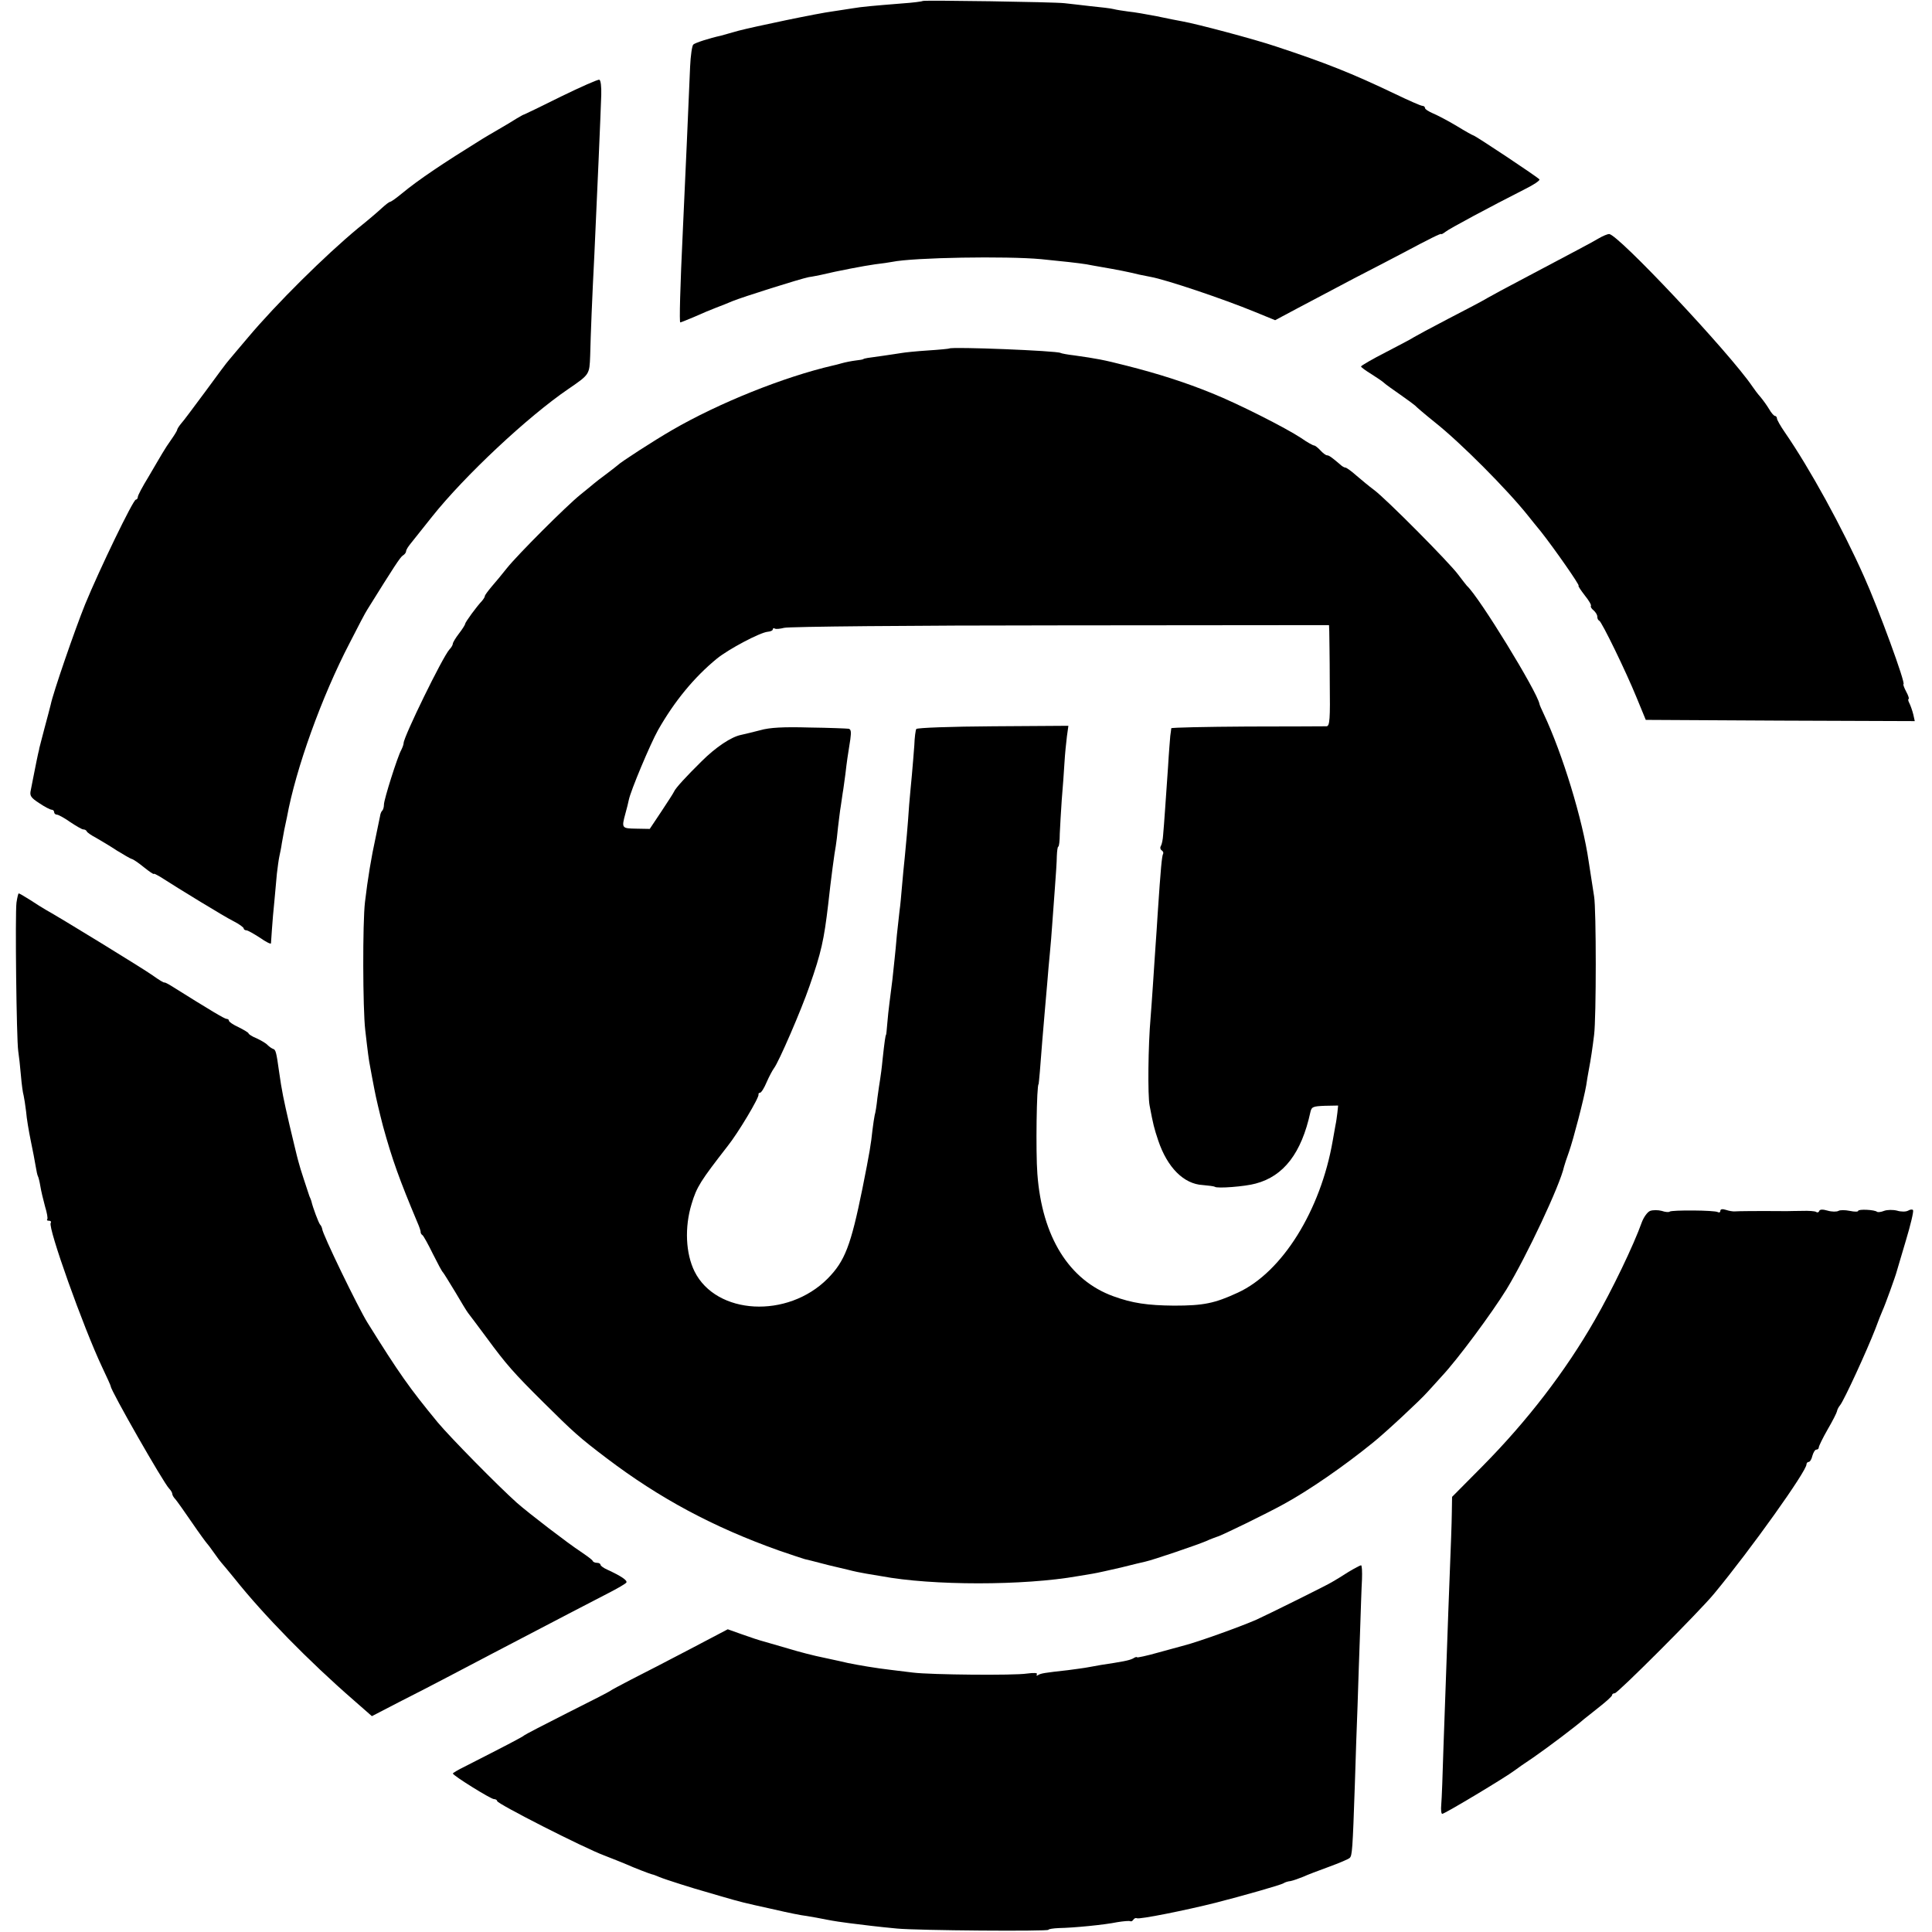
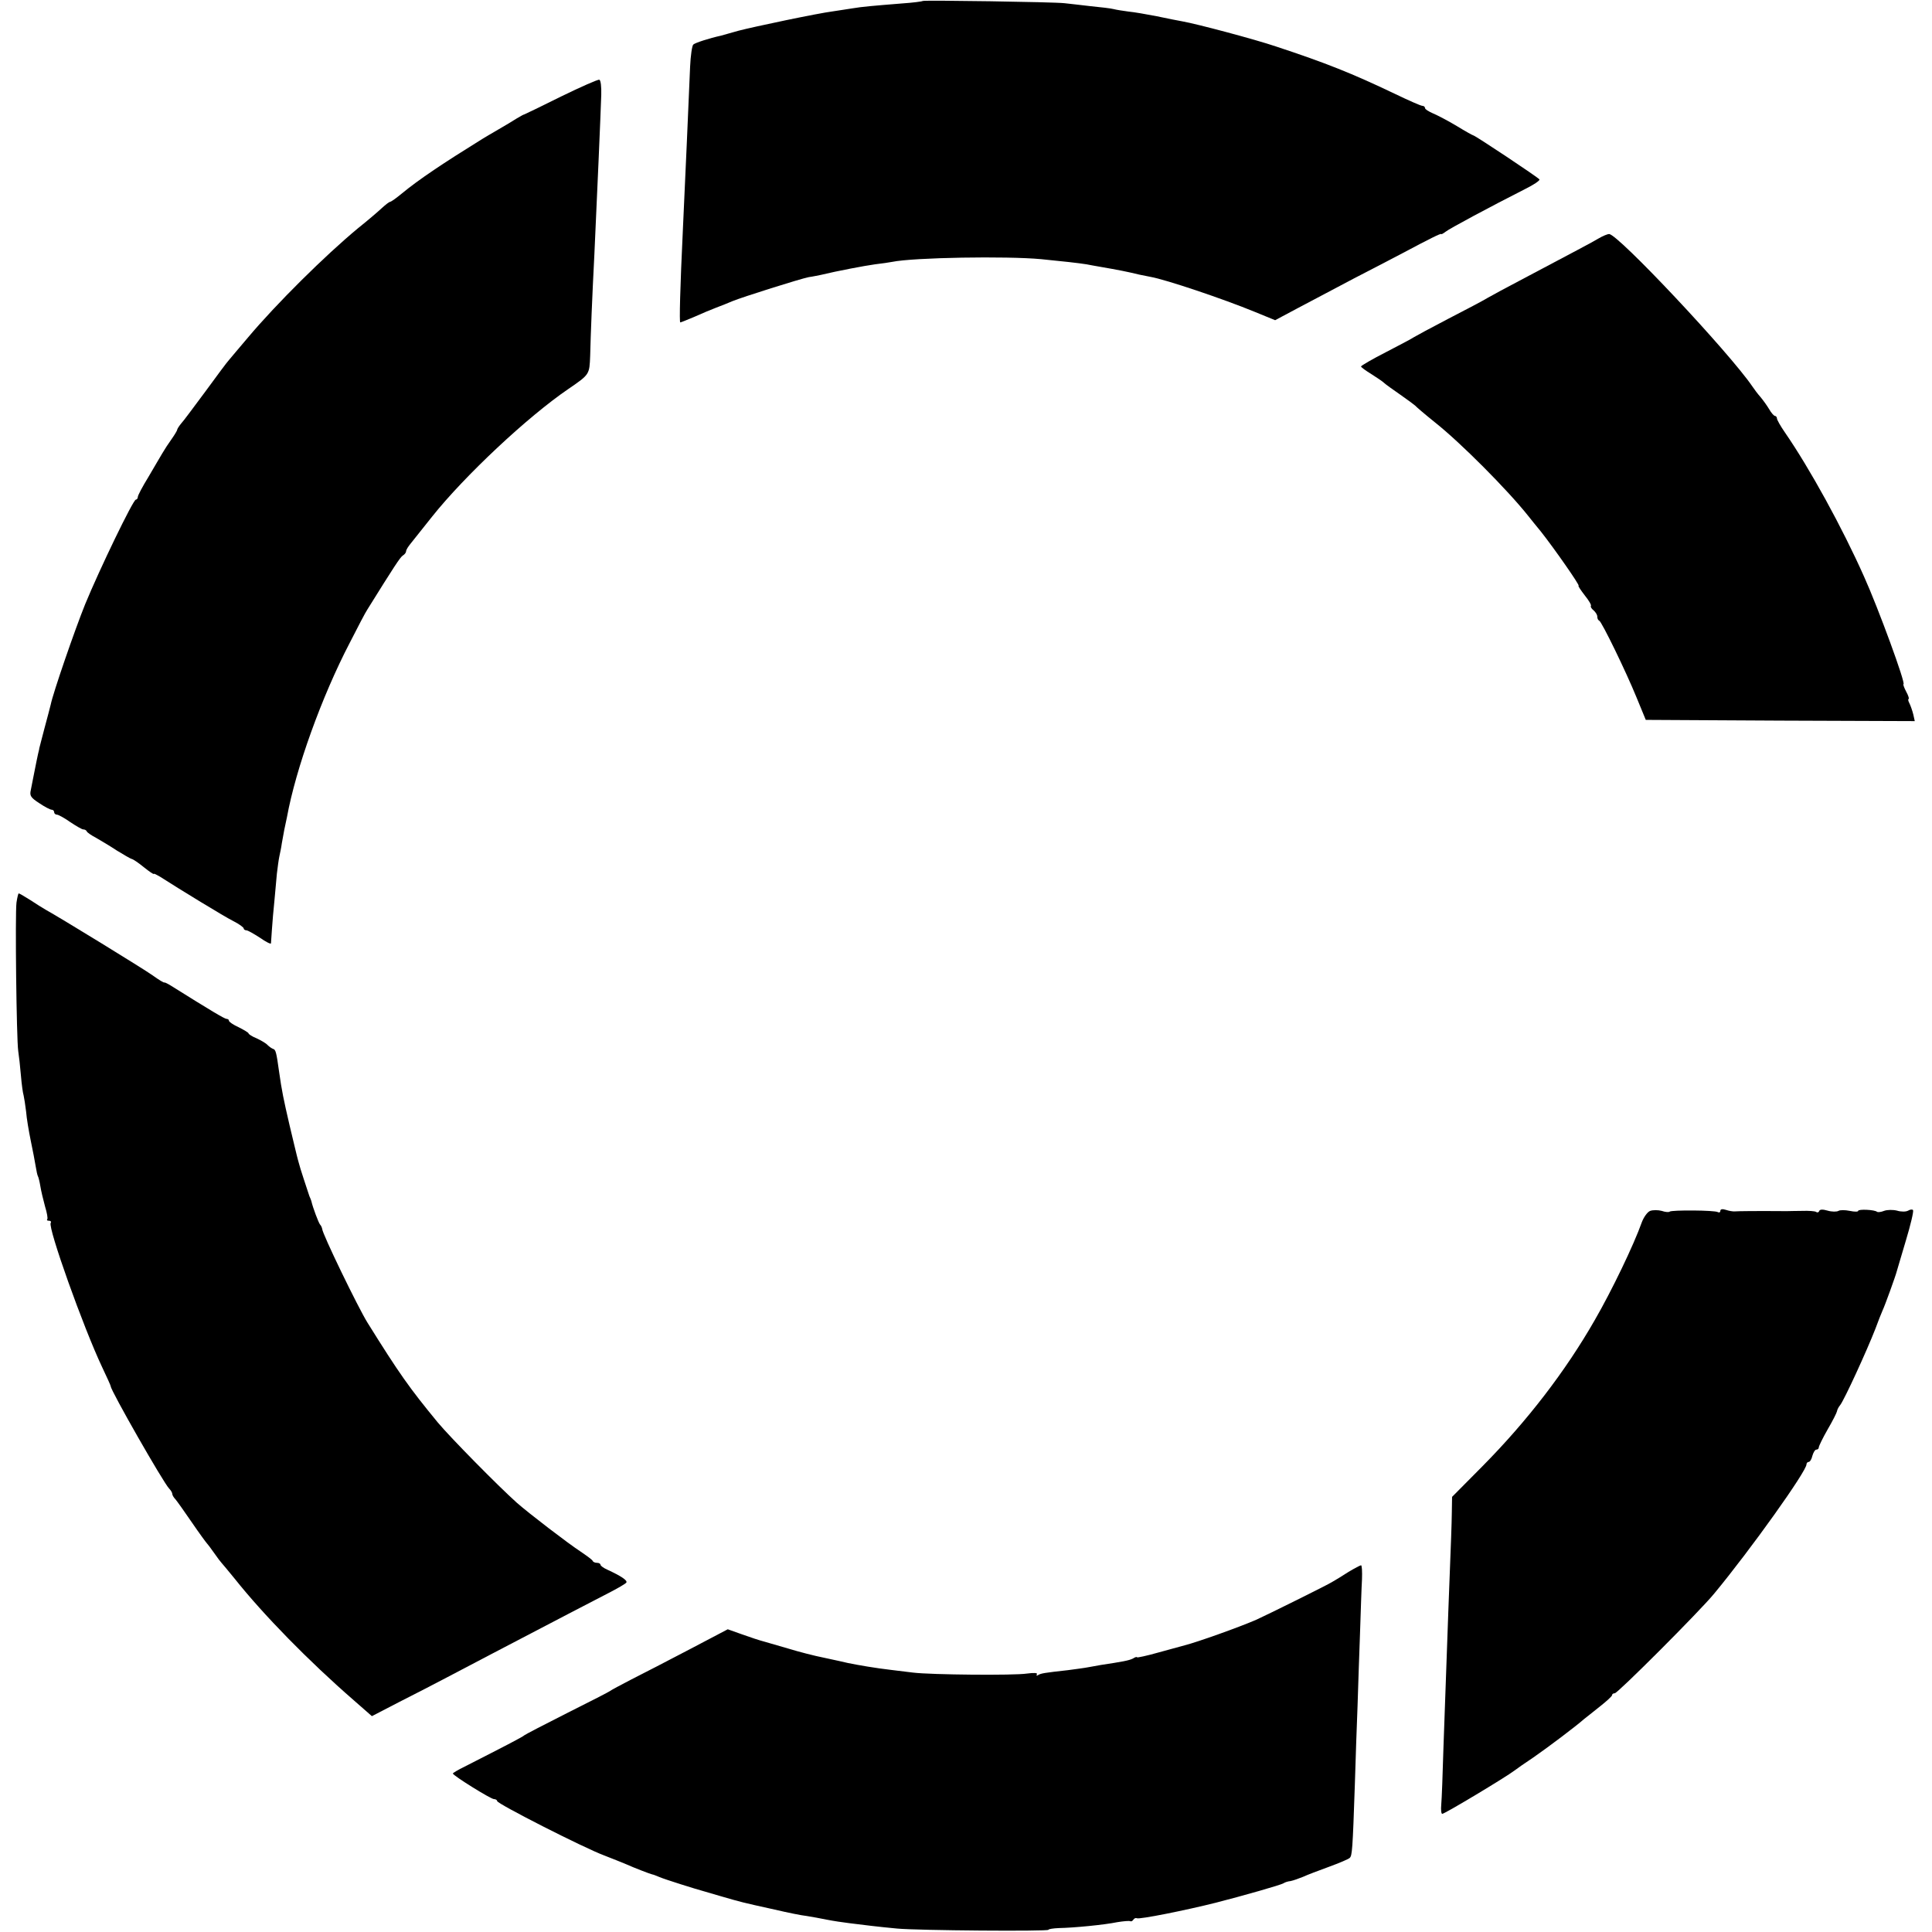
<svg xmlns="http://www.w3.org/2000/svg" version="1.0" width="785pt" height="785pt" viewBox="0 0 785 785" preserveAspectRatio="xMidYMid meet">
  <g transform="translate(0,785) scale(0.1,-0.1)" fill="#000000" stroke="none">
    <path d="M3749 7846 c-2 -2 -40 -7 -84 -10 -123 -10 -160 -13 -202 -20 -21 -3 -56 -9 -78 -12 -63 -8 -324 -63 -385 -79 -30 -9 -62 -17 -71 -20 -46 -10 -105 -29 -112 -36 -5 -4 -11 -45 -13 -90 -8 -197 -18 -411 -29 -654 -12 -250 -15 -385 -11 -385 3 0 29 11 58 23 29 13 69 30 88 37 19 7 49 19 65 26 41 17 276 91 311 98 16 2 38 7 49 9 66 16 177 37 220 43 28 3 59 8 70 10 88 18 465 24 605 11 83 -8 154 -16 185 -21 11 -2 36 -7 55 -10 75 -13 106 -19 160 -32 14 -3 34 -7 45 -9 62 -11 294 -89 423 -142 l83 -34 92 49 c51 27 153 81 227 120 74 38 164 85 200 104 109 58 155 81 156 77 0 -2 8 2 17 9 14 12 184 103 324 174 34 17 60 34 58 39 -5 8 -262 179 -269 179 -2 0 -33 17 -67 38 -35 21 -79 44 -96 51 -18 8 -33 17 -33 22 0 5 -5 9 -11 9 -6 0 -56 22 -112 49 -174 83 -279 125 -482 192 -89 30 -323 92 -380 102 -16 3 -64 12 -105 21 -41 8 -93 17 -115 19 -22 3 -49 7 -60 10 -11 3 -54 8 -95 12 -41 5 -88 10 -105 12 -41 5 -572 13 -576 9z" />
    <path d="M2280 7458 c-80 -40 -147 -72 -150 -73 -3 0 -16 -8 -30 -16 -14 -9 -47 -29 -75 -45 -27 -16 -57 -33 -66 -39 -158 -98 -257 -164 -326 -221 -23 -19 -44 -34 -48 -34 -3 0 -18 -11 -33 -25 -15 -14 -58 -51 -97 -82 -134 -111 -332 -307 -448 -445 -35 -42 -70 -82 -76 -90 -7 -7 -50 -65 -96 -128 -47 -63 -91 -123 -100 -132 -8 -10 -15 -21 -15 -24 0 -3 -10 -20 -22 -37 -13 -18 -30 -44 -38 -58 -8 -14 -34 -57 -57 -97 -24 -39 -43 -75 -43 -81 0 -6 -4 -11 -8 -11 -11 0 -148 -284 -206 -425 -42 -104 -130 -359 -140 -408 -3 -12 -14 -55 -25 -95 -10 -40 -20 -75 -20 -77 -1 -3 -2 -7 -2 -10 -4 -14 -15 -69 -24 -115 -3 -14 -7 -37 -10 -51 -5 -22 0 -30 34 -52 22 -15 45 -27 51 -27 5 0 10 -4 10 -10 0 -5 5 -10 11 -10 6 0 30 -13 54 -30 24 -16 48 -30 53 -30 6 0 12 -3 14 -7 1 -5 19 -17 38 -27 19 -11 58 -34 85 -52 28 -17 55 -33 60 -34 6 -1 28 -16 50 -34 21 -17 39 -29 40 -27 0 3 11 -3 25 -11 81 -52 261 -162 297 -180 24 -12 43 -26 43 -30 0 -4 5 -8 11 -8 6 0 30 -14 55 -30 24 -17 44 -27 45 -23 0 4 2 31 4 58 2 28 6 79 10 115 3 36 8 85 10 110 3 25 7 56 10 70 3 14 8 37 10 53 3 15 7 39 10 55 3 15 8 38 11 52 36 197 141 489 255 708 33 65 65 126 72 136 109 175 133 212 144 219 7 4 13 12 13 17 0 6 9 20 19 32 10 13 49 61 86 108 132 166 389 407 555 520 86 59 85 58 88 135 2 85 8 236 17 410 12 259 25 559 28 649 1 33 -2 61 -8 62 -5 2 -75 -29 -155 -68z" />
    <path d="M6495 6881 c-28 -17 -92 -50 -320 -171 -55 -29 -113 -60 -130 -70 -16 -10 -88 -48 -160 -85 -71 -37 -134 -71 -140 -75 -5 -4 -56 -31 -112 -60 -57 -29 -103 -56 -103 -59 0 -3 19 -17 42 -31 22 -14 46 -30 52 -36 6 -6 36 -27 66 -48 30 -21 57 -41 60 -44 3 -4 38 -34 79 -67 105 -83 296 -275 381 -382 8 -10 31 -39 51 -63 53 -67 160 -220 153 -220 -3 0 8 -17 25 -39 17 -21 28 -40 25 -43 -2 -3 2 -11 11 -18 8 -7 15 -18 15 -25 0 -8 3 -15 8 -17 10 -4 108 -205 152 -313 l37 -90 547 -3 546 -2 -6 27 c-4 16 -11 36 -16 46 -5 9 -6 17 -3 17 3 0 -1 14 -10 30 -9 17 -13 30 -11 30 11 0 -103 311 -160 437 -89 200 -221 440 -321 585 -18 26 -33 52 -33 58 0 5 -4 10 -8 10 -4 0 -15 12 -24 28 -9 15 -25 37 -35 49 -10 11 -25 31 -33 43 -94 138 -548 621 -582 619 -7 0 -26 -8 -43 -18z" />
-     <path d="M3857 6434 c-1 -1 -40 -5 -87 -8 -47 -3 -94 -8 -105 -10 -11 -2 -47 -7 -80 -12 -60 -8 -73 -10 -77 -13 -2 -2 -16 -4 -33 -6 -16 -2 -41 -7 -55 -11 -14 -4 -29 -8 -35 -9 -199 -46 -464 -152 -655 -263 -71 -41 -209 -130 -220 -142 -3 -3 -23 -18 -45 -35 -22 -16 -45 -34 -52 -40 -6 -5 -31 -26 -55 -45 -57 -46 -254 -243 -298 -298 -19 -24 -47 -58 -62 -75 -15 -18 -28 -35 -28 -39 0 -4 -6 -13 -12 -20 -21 -22 -68 -86 -68 -93 0 -3 -11 -21 -25 -39 -14 -18 -25 -37 -25 -41 0 -5 -6 -16 -14 -24 -28 -31 -186 -355 -186 -380 0 -6 -5 -19 -10 -29 -14 -24 -70 -200 -70 -221 0 -10 -3 -21 -7 -25 -4 -3 -8 -14 -9 -23 -2 -9 -10 -48 -18 -87 -17 -77 -32 -167 -43 -261 -10 -83 -9 -435 1 -520 4 -38 10 -83 12 -100 2 -16 6 -41 9 -55 2 -14 10 -52 16 -85 6 -33 22 -100 35 -150 38 -138 67 -218 140 -392 8 -18 14 -36 13 -39 0 -4 3 -10 8 -13 4 -3 23 -37 42 -76 19 -38 37 -72 41 -75 3 -3 25 -39 50 -80 24 -41 47 -79 52 -85 4 -5 38 -50 75 -100 80 -109 110 -143 233 -265 120 -119 144 -141 255 -225 215 -163 433 -280 700 -375 50 -17 97 -33 105 -35 8 -2 35 -8 60 -15 25 -7 52 -13 60 -15 8 -2 33 -8 55 -13 22 -6 56 -13 75 -16 19 -3 46 -8 60 -10 207 -39 580 -39 800 0 14 2 41 7 60 10 19 3 71 15 115 25 44 11 89 22 99 24 32 7 208 67 246 83 19 9 40 16 45 18 13 2 205 96 270 132 103 56 246 155 363 250 49 39 195 175 221 205 9 10 36 39 59 65 64 68 203 256 263 353 81 133 218 424 234 499 2 8 11 35 20 60 18 51 61 217 70 270 3 19 7 46 10 60 9 47 16 95 22 145 9 69 9 511 0 563 -6 37 -15 96 -22 142 -24 168 -106 437 -183 600 -9 19 -17 37 -17 40 -9 49 -245 435 -295 480 -3 3 -18 23 -35 45 -35 48 -296 311 -343 345 -19 14 -50 40 -70 57 -20 18 -41 33 -45 33 -5 0 -15 6 -22 13 -33 28 -45 37 -53 37 -5 0 -17 9 -27 20 -10 11 -22 20 -26 20 -4 0 -28 13 -52 30 -62 41 -255 139 -362 182 -108 44 -217 79 -347 112 -98 25 -122 29 -213 42 -27 3 -53 8 -56 10 -15 9 -443 26 -452 18z m1544 -1149 c0 -14 2 -106 2 -205 2 -154 0 -180 -13 -181 -8 0 -153 -1 -322 -1 -170 -1 -308 -4 -309 -7 0 -3 -2 -17 -4 -31 -1 -14 -6 -70 -9 -125 -4 -55 -9 -133 -12 -172 -3 -40 -6 -87 -8 -105 -1 -18 -5 -38 -9 -45 -4 -6 -3 -14 3 -18 6 -4 8 -10 6 -14 -5 -7 -10 -61 -22 -241 -2 -41 -7 -102 -9 -135 -2 -33 -7 -100 -10 -150 -3 -49 -8 -112 -10 -140 -10 -113 -12 -317 -4 -357 15 -79 18 -91 35 -142 37 -110 104 -177 181 -181 24 -2 46 -5 49 -7 7 -8 124 1 166 13 114 30 186 124 222 289 5 23 10 25 59 27 l54 1 -3 -29 c-2 -16 -5 -39 -8 -52 -2 -12 -7 -40 -11 -62 -49 -283 -205 -534 -385 -617 -95 -44 -140 -53 -260 -53 -108 1 -169 10 -246 38 -180 65 -290 241 -309 497 -7 89 -3 365 5 365 0 0 3 23 5 50 5 67 15 190 20 245 2 25 7 77 10 115 3 39 8 95 11 125 3 30 7 80 9 110 2 30 7 98 11 150 4 52 8 112 8 132 1 21 3 38 6 38 3 0 6 24 6 53 1 28 5 90 8 137 4 47 9 114 11 150 2 36 7 84 10 108 l6 43 -306 -2 c-169 -1 -308 -6 -312 -11 -3 -5 -7 -35 -8 -66 -2 -31 -7 -86 -10 -122 -4 -36 -8 -90 -11 -120 -6 -92 -13 -162 -18 -215 -3 -27 -8 -79 -11 -115 -3 -36 -7 -81 -10 -100 -2 -19 -7 -64 -11 -100 -3 -36 -7 -78 -9 -95 -2 -16 -6 -55 -9 -85 -4 -30 -9 -73 -12 -95 -3 -22 -7 -60 -9 -85 -2 -25 -4 -45 -5 -45 -2 0 -6 -26 -14 -100 -3 -33 -8 -69 -10 -81 -2 -12 -7 -45 -11 -75 -3 -30 -8 -61 -11 -70 -2 -9 -6 -36 -9 -60 -6 -57 -11 -89 -41 -239 -47 -231 -71 -294 -141 -365 -163 -164 -453 -148 -541 29 -36 73 -41 179 -12 274 21 70 36 93 147 236 41 51 129 198 125 209 -1 4 2 7 6 7 5 0 17 19 27 43 10 23 24 49 30 57 19 24 111 237 144 333 48 137 59 188 76 332 11 102 26 213 31 238 2 10 6 45 9 76 4 31 8 68 11 84 2 15 6 39 8 55 3 15 7 50 11 77 6 52 9 72 20 141 4 30 3 41 -7 43 -7 1 -79 4 -159 5 -106 3 -162 0 -200 -11 -30 -8 -65 -16 -78 -19 -40 -8 -103 -50 -161 -108 -61 -60 -106 -109 -111 -122 -2 -5 -25 -41 -51 -80 l-48 -72 -55 1 c-59 1 -60 2 -44 61 6 21 12 46 14 56 7 36 87 227 119 284 66 116 146 214 239 290 48 39 175 106 206 109 12 1 21 5 21 10 0 4 4 6 8 3 5 -3 22 -1 38 3 16 5 521 10 1122 10 l1092 1 1 -25z" />
-     <path d="M67 4183 c-6 -47 0 -555 7 -603 3 -19 8 -64 11 -100 3 -36 8 -72 11 -81 2 -9 7 -39 10 -65 2 -27 11 -80 19 -119 8 -38 17 -85 20 -104 3 -19 7 -37 9 -40 2 -3 7 -22 10 -41 3 -19 12 -56 19 -82 8 -26 12 -49 9 -52 -3 -4 0 -6 7 -6 7 0 10 -4 7 -9 -12 -19 132 -423 209 -586 19 -40 35 -75 35 -78 0 -17 213 -390 237 -415 7 -7 13 -17 13 -22 0 -5 6 -15 13 -22 6 -7 36 -49 66 -93 30 -44 58 -82 61 -85 3 -3 17 -21 30 -40 13 -19 27 -37 30 -40 3 -3 27 -32 54 -65 117 -147 301 -335 484 -494 l73 -64 112 58 c62 31 148 76 192 99 74 39 261 137 495 259 52 27 125 65 162 84 37 19 70 38 73 43 5 9 -23 27 -77 52 -16 7 -28 16 -28 20 0 4 -6 8 -14 8 -8 0 -16 3 -18 8 -1 4 -23 20 -48 37 -52 34 -210 155 -260 199 -76 68 -270 265 -321 326 -116 141 -157 199 -286 406 -38 61 -184 362 -184 381 -1 5 -4 13 -9 18 -6 8 -29 68 -35 95 -1 3 -4 12 -8 20 -6 18 -40 120 -43 135 -2 6 -5 19 -8 30 -3 11 -16 67 -30 125 -24 104 -31 137 -42 215 -11 80 -14 90 -24 93 -6 2 -16 9 -23 16 -6 7 -27 19 -44 27 -18 7 -33 17 -33 20 0 3 -18 14 -40 25 -22 10 -40 22 -40 27 0 4 -4 7 -9 7 -8 0 -62 32 -228 136 -13 8 -24 13 -25 12 -2 -2 -23 11 -48 29 -38 27 -372 232 -435 267 -11 6 -39 24 -62 39 -24 15 -44 27 -47 27 -2 0 -6 -17 -9 -37z" />
+     <path d="M67 4183 c-6 -47 0 -555 7 -603 3 -19 8 -64 11 -100 3 -36 8 -72 11 -81 2 -9 7 -39 10 -65 2 -27 11 -80 19 -119 8 -38 17 -85 20 -104 3 -19 7 -37 9 -40 2 -3 7 -22 10 -41 3 -19 12 -56 19 -82 8 -26 12 -49 9 -52 -3 -4 0 -6 7 -6 7 0 10 -4 7 -9 -12 -19 132 -423 209 -586 19 -40 35 -75 35 -78 0 -17 213 -390 237 -415 7 -7 13 -17 13 -22 0 -5 6 -15 13 -22 6 -7 36 -49 66 -93 30 -44 58 -82 61 -85 3 -3 17 -21 30 -40 13 -19 27 -37 30 -40 3 -3 27 -32 54 -65 117 -147 301 -335 484 -494 l73 -64 112 58 c62 31 148 76 192 99 74 39 261 137 495 259 52 27 125 65 162 84 37 19 70 38 73 43 5 9 -23 27 -77 52 -16 7 -28 16 -28 20 0 4 -6 8 -14 8 -8 0 -16 3 -18 8 -1 4 -23 20 -48 37 -52 34 -210 155 -260 199 -76 68 -270 265 -321 326 -116 141 -157 199 -286 406 -38 61 -184 362 -184 381 -1 5 -4 13 -9 18 -6 8 -29 68 -35 95 -1 3 -4 12 -8 20 -6 18 -40 120 -43 135 -2 6 -5 19 -8 30 -3 11 -16 67 -30 125 -24 104 -31 137 -42 215 -11 80 -14 90 -24 93 -6 2 -16 9 -23 16 -6 7 -27 19 -44 27 -18 7 -33 17 -33 20 0 3 -18 14 -40 25 -22 10 -40 22 -40 27 0 4 -4 7 -9 7 -8 0 -62 32 -228 136 -13 8 -24 13 -25 12 -2 -2 -23 11 -48 29 -38 27 -372 232 -435 267 -11 6 -39 24 -62 39 -24 15 -44 27 -47 27 -2 0 -6 -17 -9 -37" />
    <path d="M6705 2930 c-11 -4 -26 -25 -34 -46 -32 -91 -123 -280 -192 -399 -118 -206 -273 -408 -456 -593 l-123 -124 -1 -62 c-1 -64 -2 -81 -14 -396 -8 -218 -10 -280 -20 -560 -3 -107 -7 -212 -9 -233 -2 -20 0 -37 4 -37 10 0 260 150 295 177 6 5 39 28 75 52 58 40 176 129 206 156 7 5 35 28 63 50 28 22 51 43 51 47 0 5 5 8 11 8 12 0 345 333 404 405 149 180 375 497 375 525 0 5 4 10 9 10 5 0 12 11 15 25 4 14 11 25 16 25 6 0 10 4 10 9 0 5 16 38 36 73 20 34 37 68 38 74 1 7 7 18 13 25 17 22 108 220 143 310 11 30 24 63 29 74 10 21 54 143 58 160 2 6 18 62 37 125 19 63 32 118 29 123 -2 4 -12 3 -20 -2 -9 -5 -29 -5 -45 0 -16 4 -40 4 -53 -1 -12 -5 -25 -6 -28 -4 -9 9 -77 12 -77 4 0 -4 -15 -4 -34 0 -19 4 -40 4 -46 0 -7 -4 -27 -4 -44 1 -20 6 -32 5 -34 -1 -2 -6 -8 -8 -13 -4 -5 3 -30 5 -56 4 -27 0 -55 -1 -63 -1 -126 1 -198 0 -210 -1 -8 -1 -25 2 -37 6 -15 5 -23 3 -23 -4 0 -6 -5 -8 -10 -5 -12 8 -189 9 -196 2 -3 -3 -18 -2 -32 3 -15 4 -36 4 -47 0z" />
    <path d="M5479 1463 c-25 -16 -54 -34 -65 -40 -18 -12 -265 -134 -309 -154 -71 -31 -243 -92 -291 -104 -10 -3 -58 -16 -106 -29 -49 -14 -88 -22 -88 -20 0 3 -8 1 -17 -5 -16 -8 -44 -13 -130 -26 -12 -2 -34 -6 -50 -9 -15 -3 -53 -8 -83 -12 -99 -11 -110 -13 -122 -20 -6 -4 -8 -3 -5 3 4 6 -11 7 -41 3 -51 -8 -389 -5 -462 4 -25 3 -65 8 -90 11 -61 7 -131 19 -175 28 -11 3 -54 12 -95 21 -41 8 -106 25 -145 37 -38 11 -83 24 -100 29 -16 4 -56 17 -89 29 l-59 21 -156 -82 c-86 -45 -192 -100 -236 -122 -44 -23 -82 -43 -85 -46 -3 -3 -81 -43 -175 -90 -93 -47 -172 -88 -175 -91 -4 -5 -71 -40 -242 -127 -27 -13 -48 -26 -48 -28 0 -8 154 -104 167 -104 7 0 13 -4 13 -8 0 -11 354 -191 435 -221 33 -13 74 -29 90 -36 31 -14 96 -39 105 -41 3 0 16 -5 30 -11 21 -9 141 -47 185 -59 6 -2 35 -10 65 -19 83 -24 82 -24 218 -54 51 -12 110 -24 130 -26 20 -3 57 -10 82 -15 25 -5 65 -11 90 -14 25 -3 65 -8 90 -11 25 -3 72 -8 105 -11 83 -8 615 -12 615 -5 0 3 19 6 43 7 59 1 184 13 237 24 25 4 48 6 52 4 4 -2 9 0 13 6 4 6 10 8 14 6 9 -6 202 33 321 63 113 29 264 72 275 79 6 4 18 8 29 9 10 2 33 10 50 17 17 8 65 26 106 41 41 15 79 31 84 36 10 9 12 31 21 299 3 102 8 246 11 320 2 74 7 207 10 295 3 88 6 186 8 218 1 31 0 57 -4 57 -3 0 -26 -12 -51 -27z" />
  </g>
</svg>